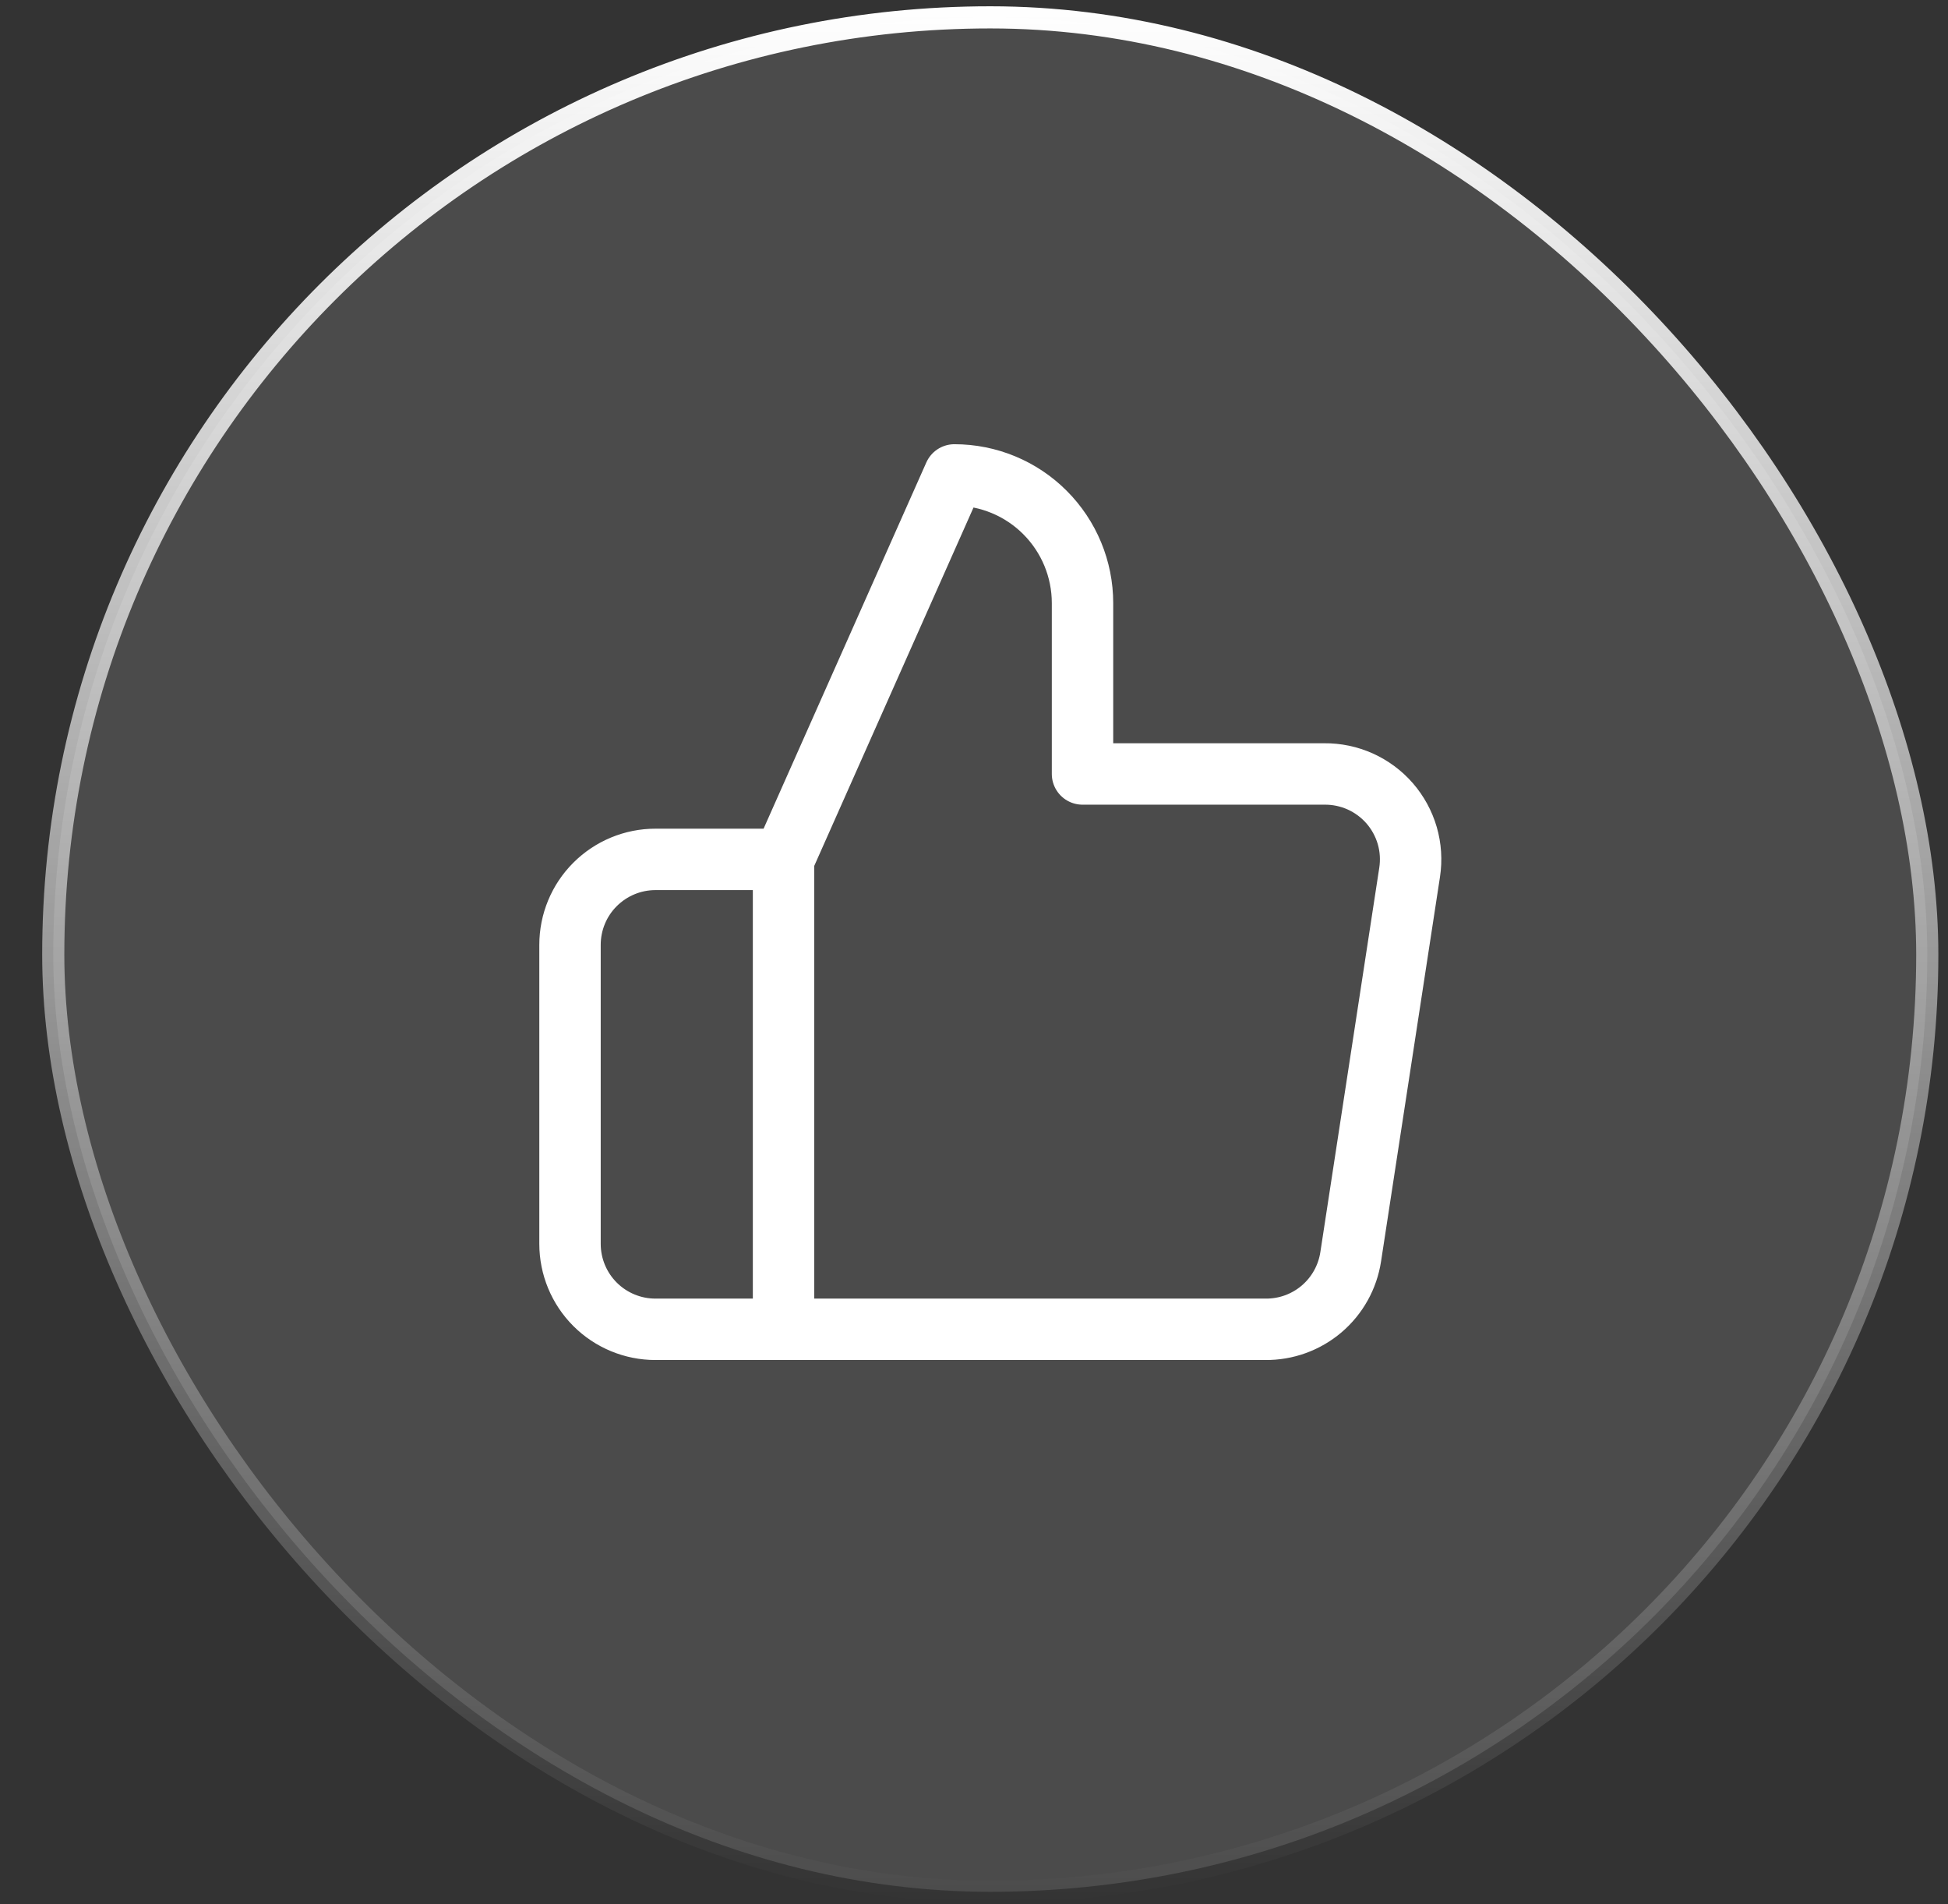
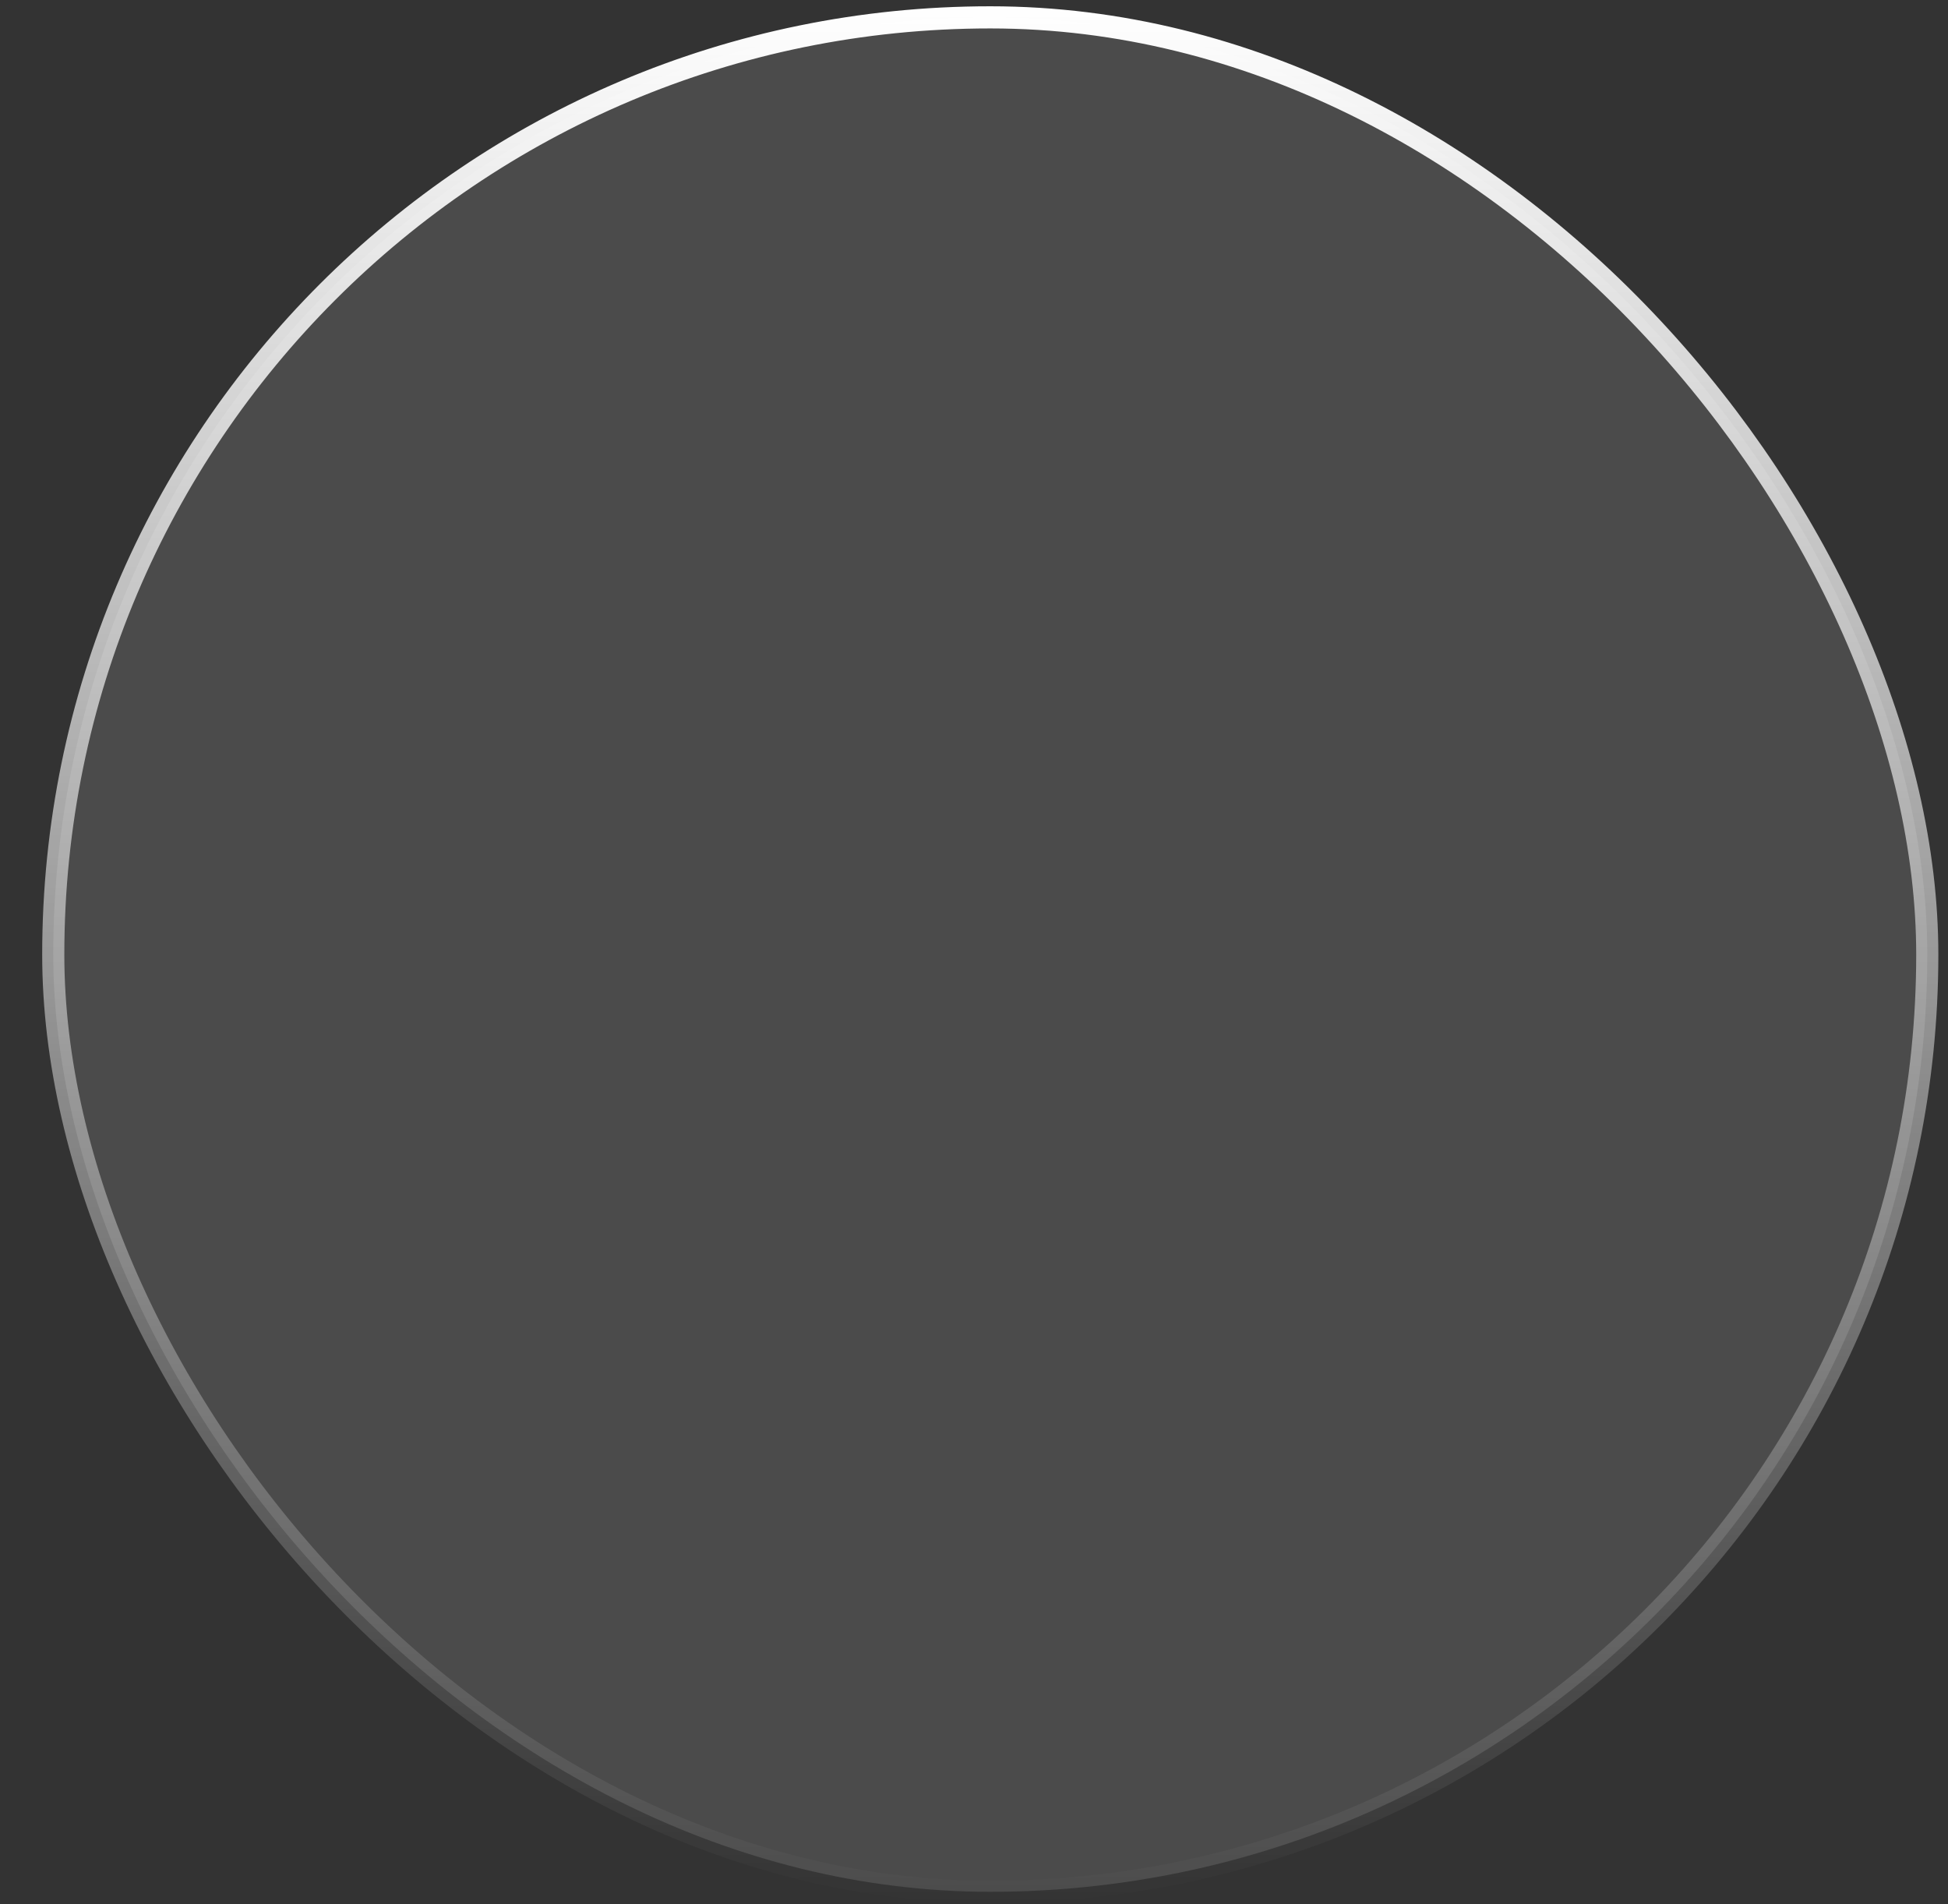
<svg xmlns="http://www.w3.org/2000/svg" width="44" height="43" viewBox="0 0 44 43" fill="none">
  <rect x="0" y="0" width="44" height="43" fill="#333333" stroke="none" />
  <rect x="1.203" y="0.392" width="42.329" height="42.329" rx="21.165" fill="white" fill-opacity="0.12" stroke="url(#paint0_linear_221_9)" stroke-width="0.5" />
-   <path d="M17.698 30.019H14.804C14.293 30.019 13.802 29.816 13.44 29.454C13.078 29.092 12.875 28.601 12.875 28.089V21.337C12.875 20.825 13.078 20.334 13.44 19.973C13.802 19.611 14.293 19.407 14.804 19.407H17.698M24.451 17.478V13.619C24.451 12.852 24.146 12.116 23.603 11.573C23.061 11.03 22.325 10.725 21.557 10.725L17.698 19.407V30.019H28.58C29.045 30.024 29.497 29.861 29.851 29.56C30.206 29.258 30.439 28.839 30.509 28.379L31.84 19.697C31.882 19.42 31.864 19.138 31.786 18.869C31.708 18.601 31.572 18.352 31.389 18.141C31.205 17.93 30.978 17.762 30.723 17.647C30.468 17.533 30.191 17.475 29.911 17.478H24.451Z" stroke="white" stroke-width="1.387" stroke-linecap="round" stroke-linejoin="round" />
  <defs>
    <linearGradient id="paint0_linear_221_9" x1="22.368" y1="0.142" x2="22.368" y2="42.971" gradientUnits="userSpaceOnUse">
      <stop stop-color="white" />
      <stop offset="1" stop-color="white" stop-opacity="0" />
    </linearGradient>
  </defs>
</svg>